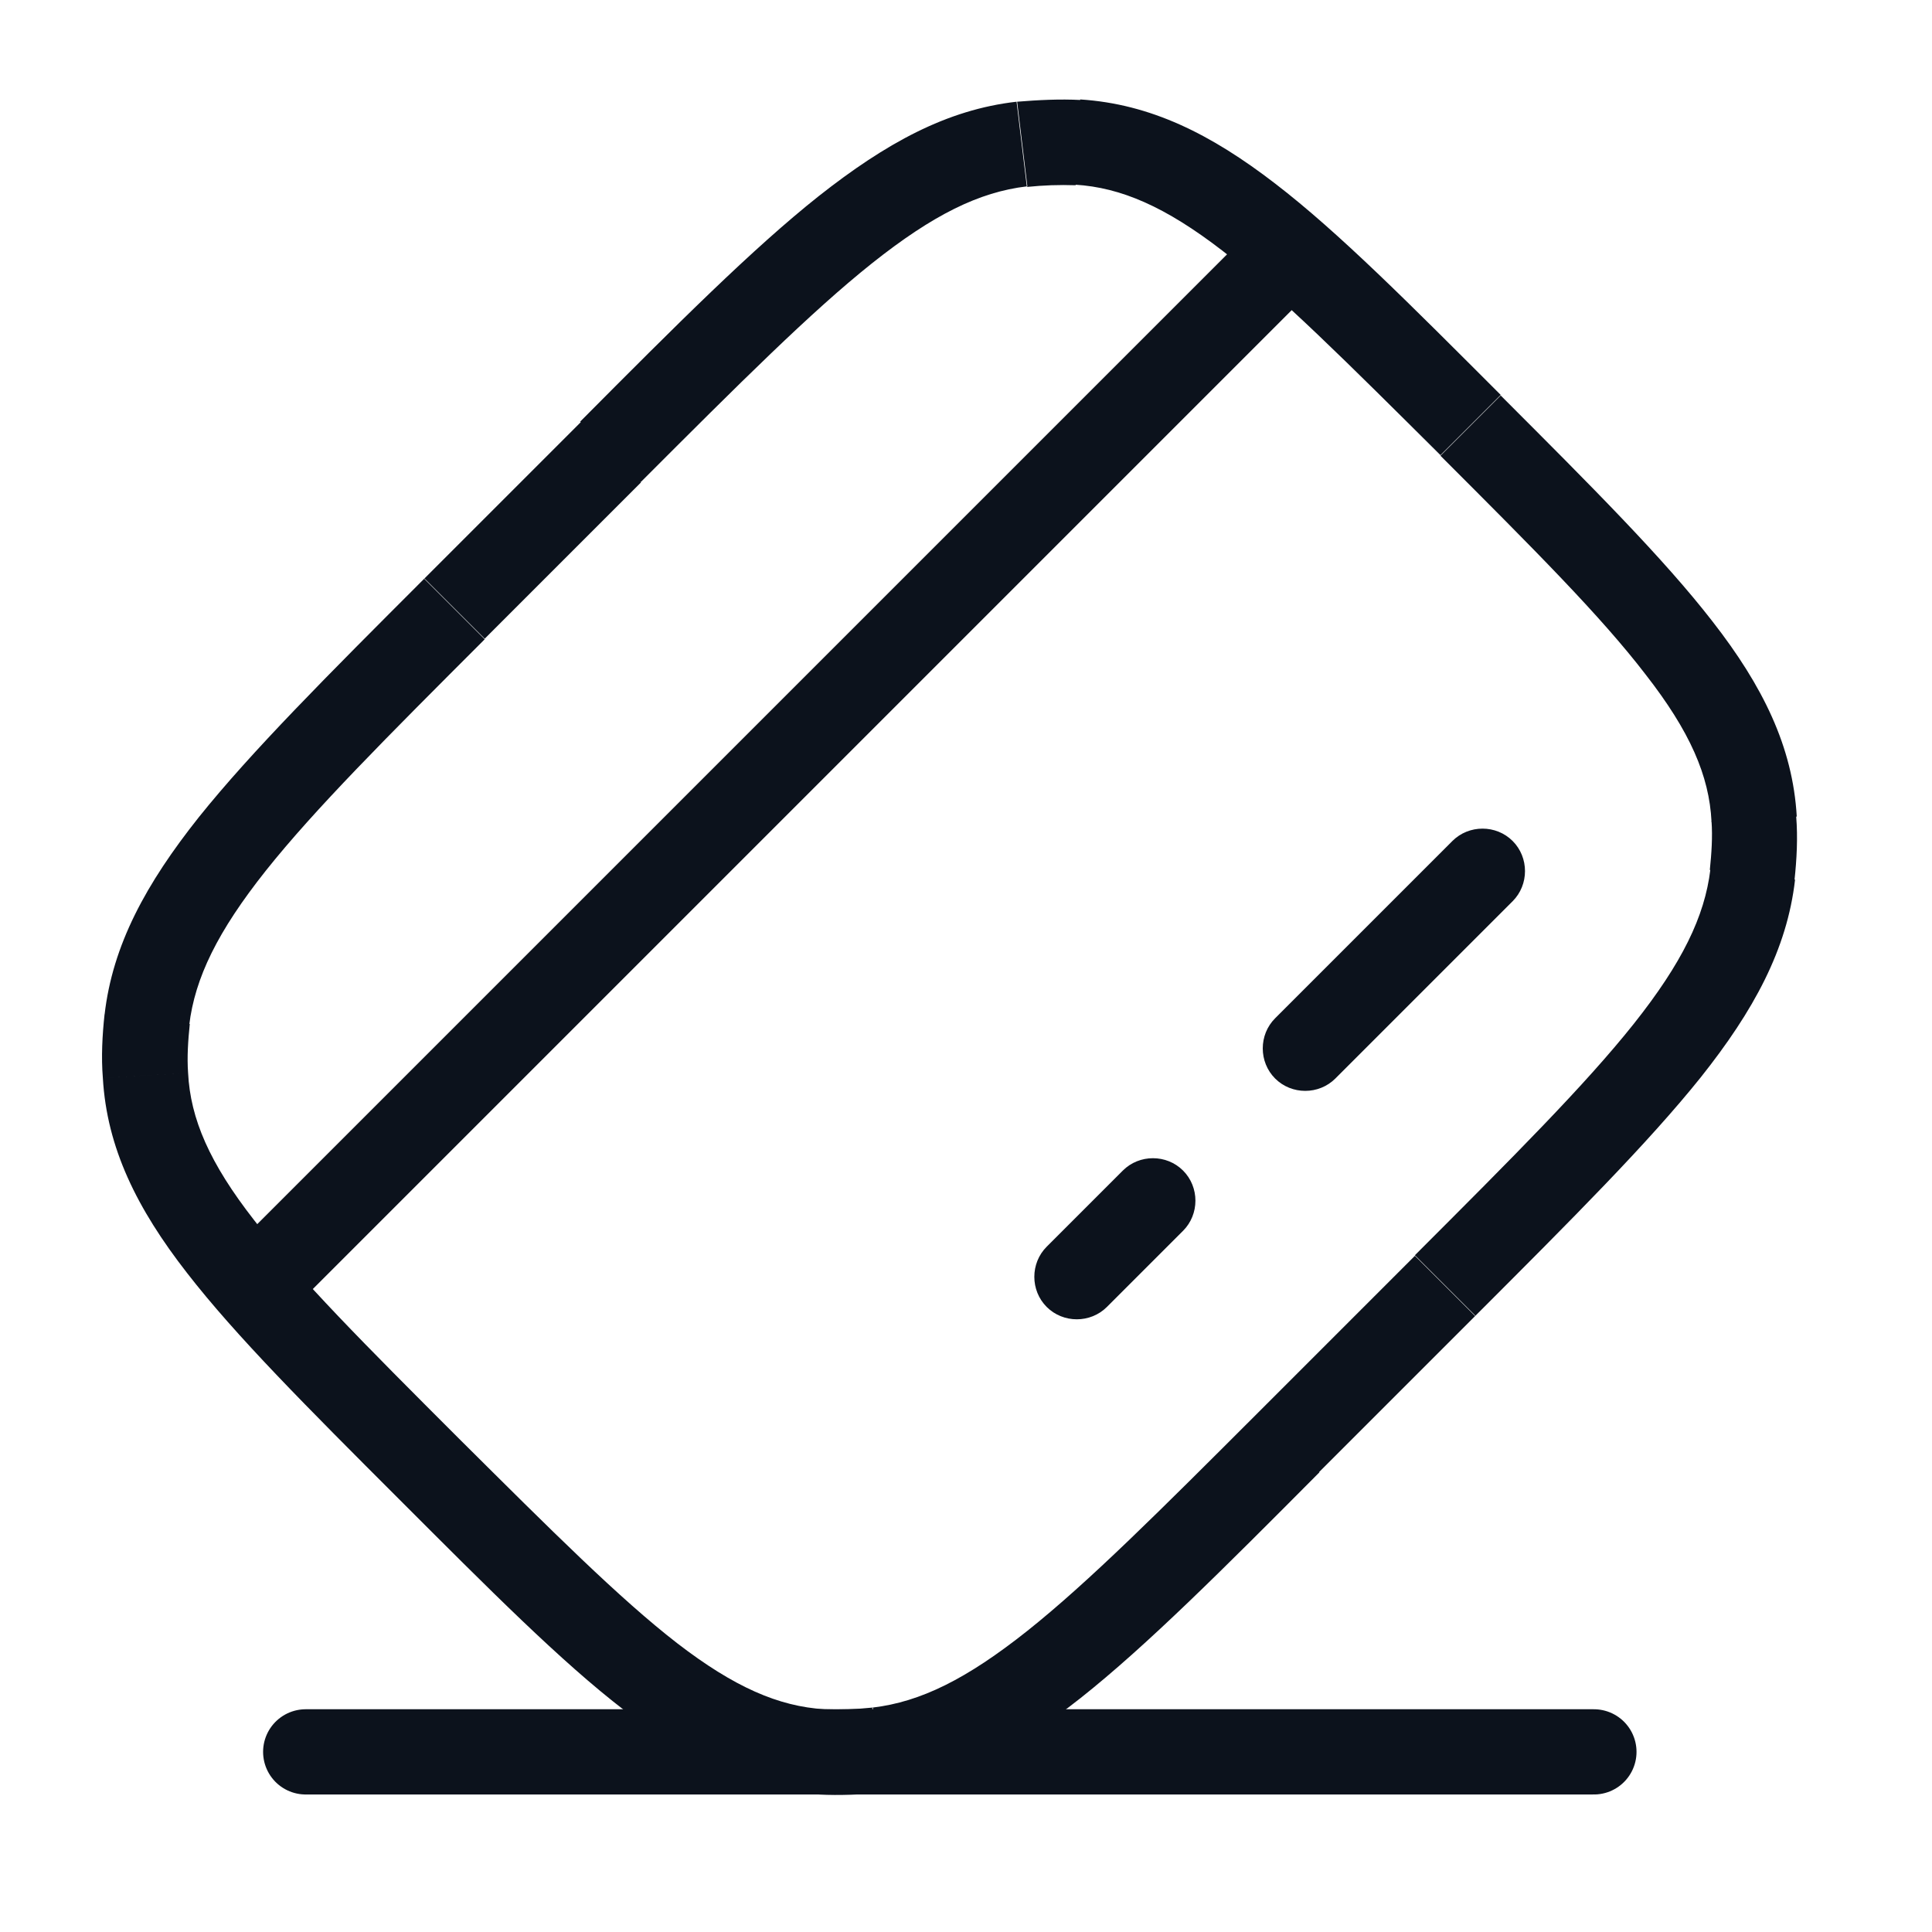
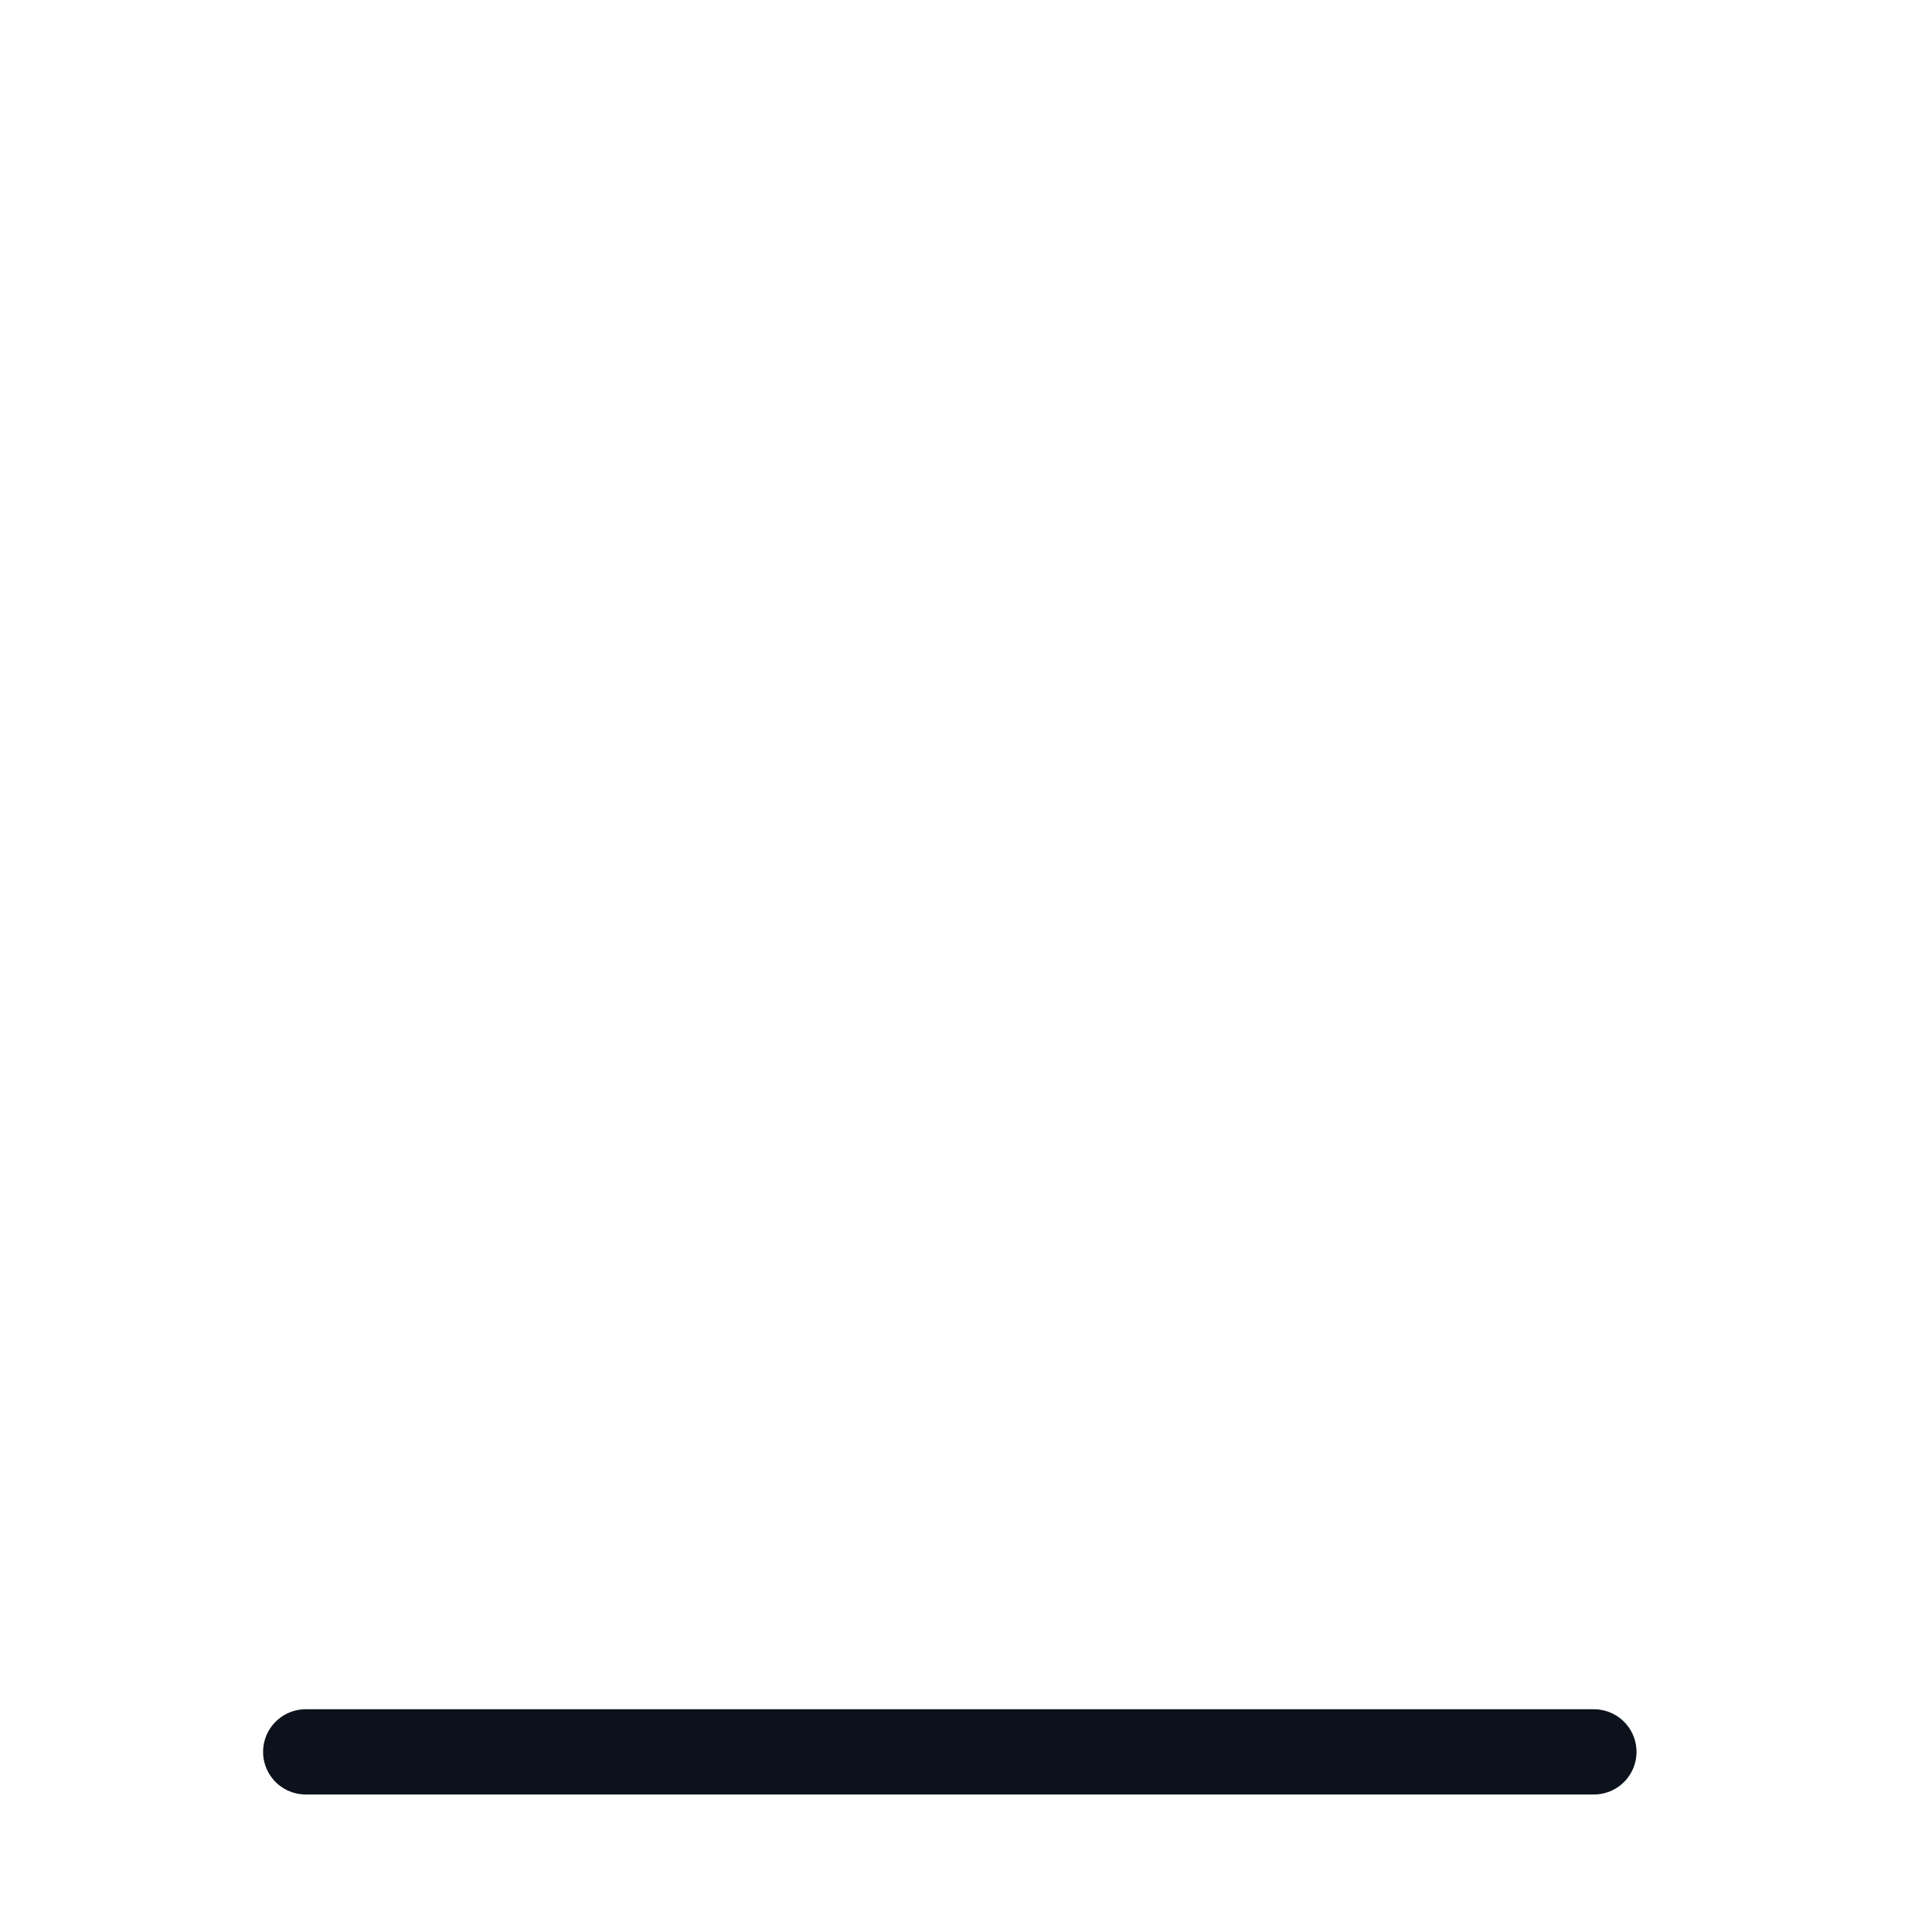
<svg xmlns="http://www.w3.org/2000/svg" id="Layer_1" data-name="Layer 1" viewBox="0 0 34 34">
  <defs>
    <style>
      .cls-1 {
        fill: none;
        stroke: #0c121c;
        stroke-linecap: round;
        stroke-width: 1.5px;
      }

      .cls-2 {
        fill: #0c121c;
        stroke-width: 0px;
      }
    </style>
  </defs>
-   <path class="cls-2" d="M18.42,21.94c-.29.29-.29.77,0,1.06s.77.29,1.06,0l-1.06-1.06ZM20.82,21.66c.29-.29.29-.77,0-1.06-.29-.29-.77-.29-1.06,0l1.06,1.06ZM22.44,17.92c-.29.29-.29.77,0,1.06s.77.29,1.06,0l-1.06-1.06ZM26.62,15.86c.29-.29.29-.77,0-1.06-.29-.29-.77-.29-1.06,0l1.06,1.06ZM4.13,21.94c-.29.29-.29.77,0,1.06.29.29.77.29,1.06,0l-1.06-1.06ZM15.45,30.8l-.09-.74.09.74ZM14.46,30.83l.04-.75-.04.75ZM30.87,14.41l-.75.04.75-.04ZM30.84,15.4l-.74-.09.74.09ZM10.75,7.95l-.53-.53h0l.53.53ZM17.99,2.54l.09.74-.09-.74ZM18.97,2.51l-.04.75.04-.75ZM8,10.71l.53.53-.53-.53ZM2.59,17.94l.74.09-.74-.09ZM2.56,18.92l.75-.04-.75.04ZM19.48,23l1.34-1.34-1.06-1.06-1.34,1.34,1.06,1.06ZM23.5,18.98l3.13-3.13-1.06-1.06-3.13,3.13,1.06,1.06ZM5.19,23L23.05,5.14l-1.06-1.06L4.13,21.94l1.06,1.06ZM8.53,11.24l2.75-2.75-1.06-1.06-2.75,2.75,1.06,1.06ZM24.9,22.1l-2.75,2.75,1.06,1.06,2.75-2.75-1.06-1.06ZM22.15,24.85c-1.74,1.74-2.99,2.99-4.07,3.85-1.07.85-1.88,1.25-2.72,1.35l.18,1.49c1.23-.14,2.3-.73,3.48-1.66,1.16-.92,2.49-2.25,4.2-3.97l-1.06-1.06ZM7.01,26.37c1.61,1.61,2.86,2.87,3.98,3.73,1.13.87,2.19,1.4,3.43,1.48l.09-1.5c-.81-.05-1.59-.39-2.59-1.16-1.02-.79-2.2-1.97-3.84-3.6l-1.06,1.06ZM15.36,30.05c-.29.03-.57.04-.86.03l-.09,1.5c.37.02.75,0,1.12-.03l-.18-1.49ZM25.36,8.03c1.64,1.64,2.81,2.81,3.6,3.84.78,1,1.12,1.78,1.16,2.59l1.5-.09c-.07-1.23-.6-2.3-1.48-3.43-.86-1.11-2.12-2.37-3.73-3.98l-1.06,1.06ZM25.96,23.16c1.71-1.71,3.04-3.04,3.97-4.2.93-1.17,1.52-2.25,1.66-3.48l-1.49-.18c-.1.83-.5,1.65-1.35,2.72-.86,1.08-2.12,2.34-3.85,4.07l1.06,1.06ZM30.12,14.45c.02.28,0,.57-.03.86l1.49.18c.04-.37.06-.75.03-1.12l-1.5.09ZM11.28,8.48c1.74-1.74,2.99-2.99,4.07-3.85,1.07-.85,1.88-1.25,2.72-1.35l-.18-1.49c-1.23.14-2.3.73-3.48,1.66-1.16.92-2.49,2.25-4.2,3.97l1.06,1.06ZM26.42,6.96c-1.61-1.61-2.86-2.87-3.98-3.73-1.13-.87-2.19-1.4-3.43-1.48l-.09,1.5c.81.05,1.59.39,2.59,1.16,1.02.79,2.2,1.97,3.84,3.6l1.06-1.06ZM18.07,3.29c.29-.03.57-.04.86-.03l.09-1.5c-.37-.02-.75,0-1.12.03l.18,1.49ZM7.47,10.18c-1.71,1.71-3.04,3.04-3.97,4.2-.93,1.17-1.52,2.25-1.66,3.48l1.49.18c.1-.83.5-1.65,1.35-2.72.86-1.08,2.12-2.34,3.85-4.07l-1.06-1.06ZM8.07,25.31c-1.64-1.64-2.81-2.81-3.6-3.84-.78-1-1.12-1.78-1.16-2.59l-1.5.09c.07,1.23.6,2.3,1.48,3.43.86,1.11,2.12,2.37,3.73,3.98l1.06-1.06ZM1.84,17.85c-.04.37-.06.75-.03,1.12l1.5-.09c-.02-.28,0-.57.03-.86l-1.49-.18Z" />
  <path class="cls-1" d="M5.38,30.83h22.67" />
</svg>